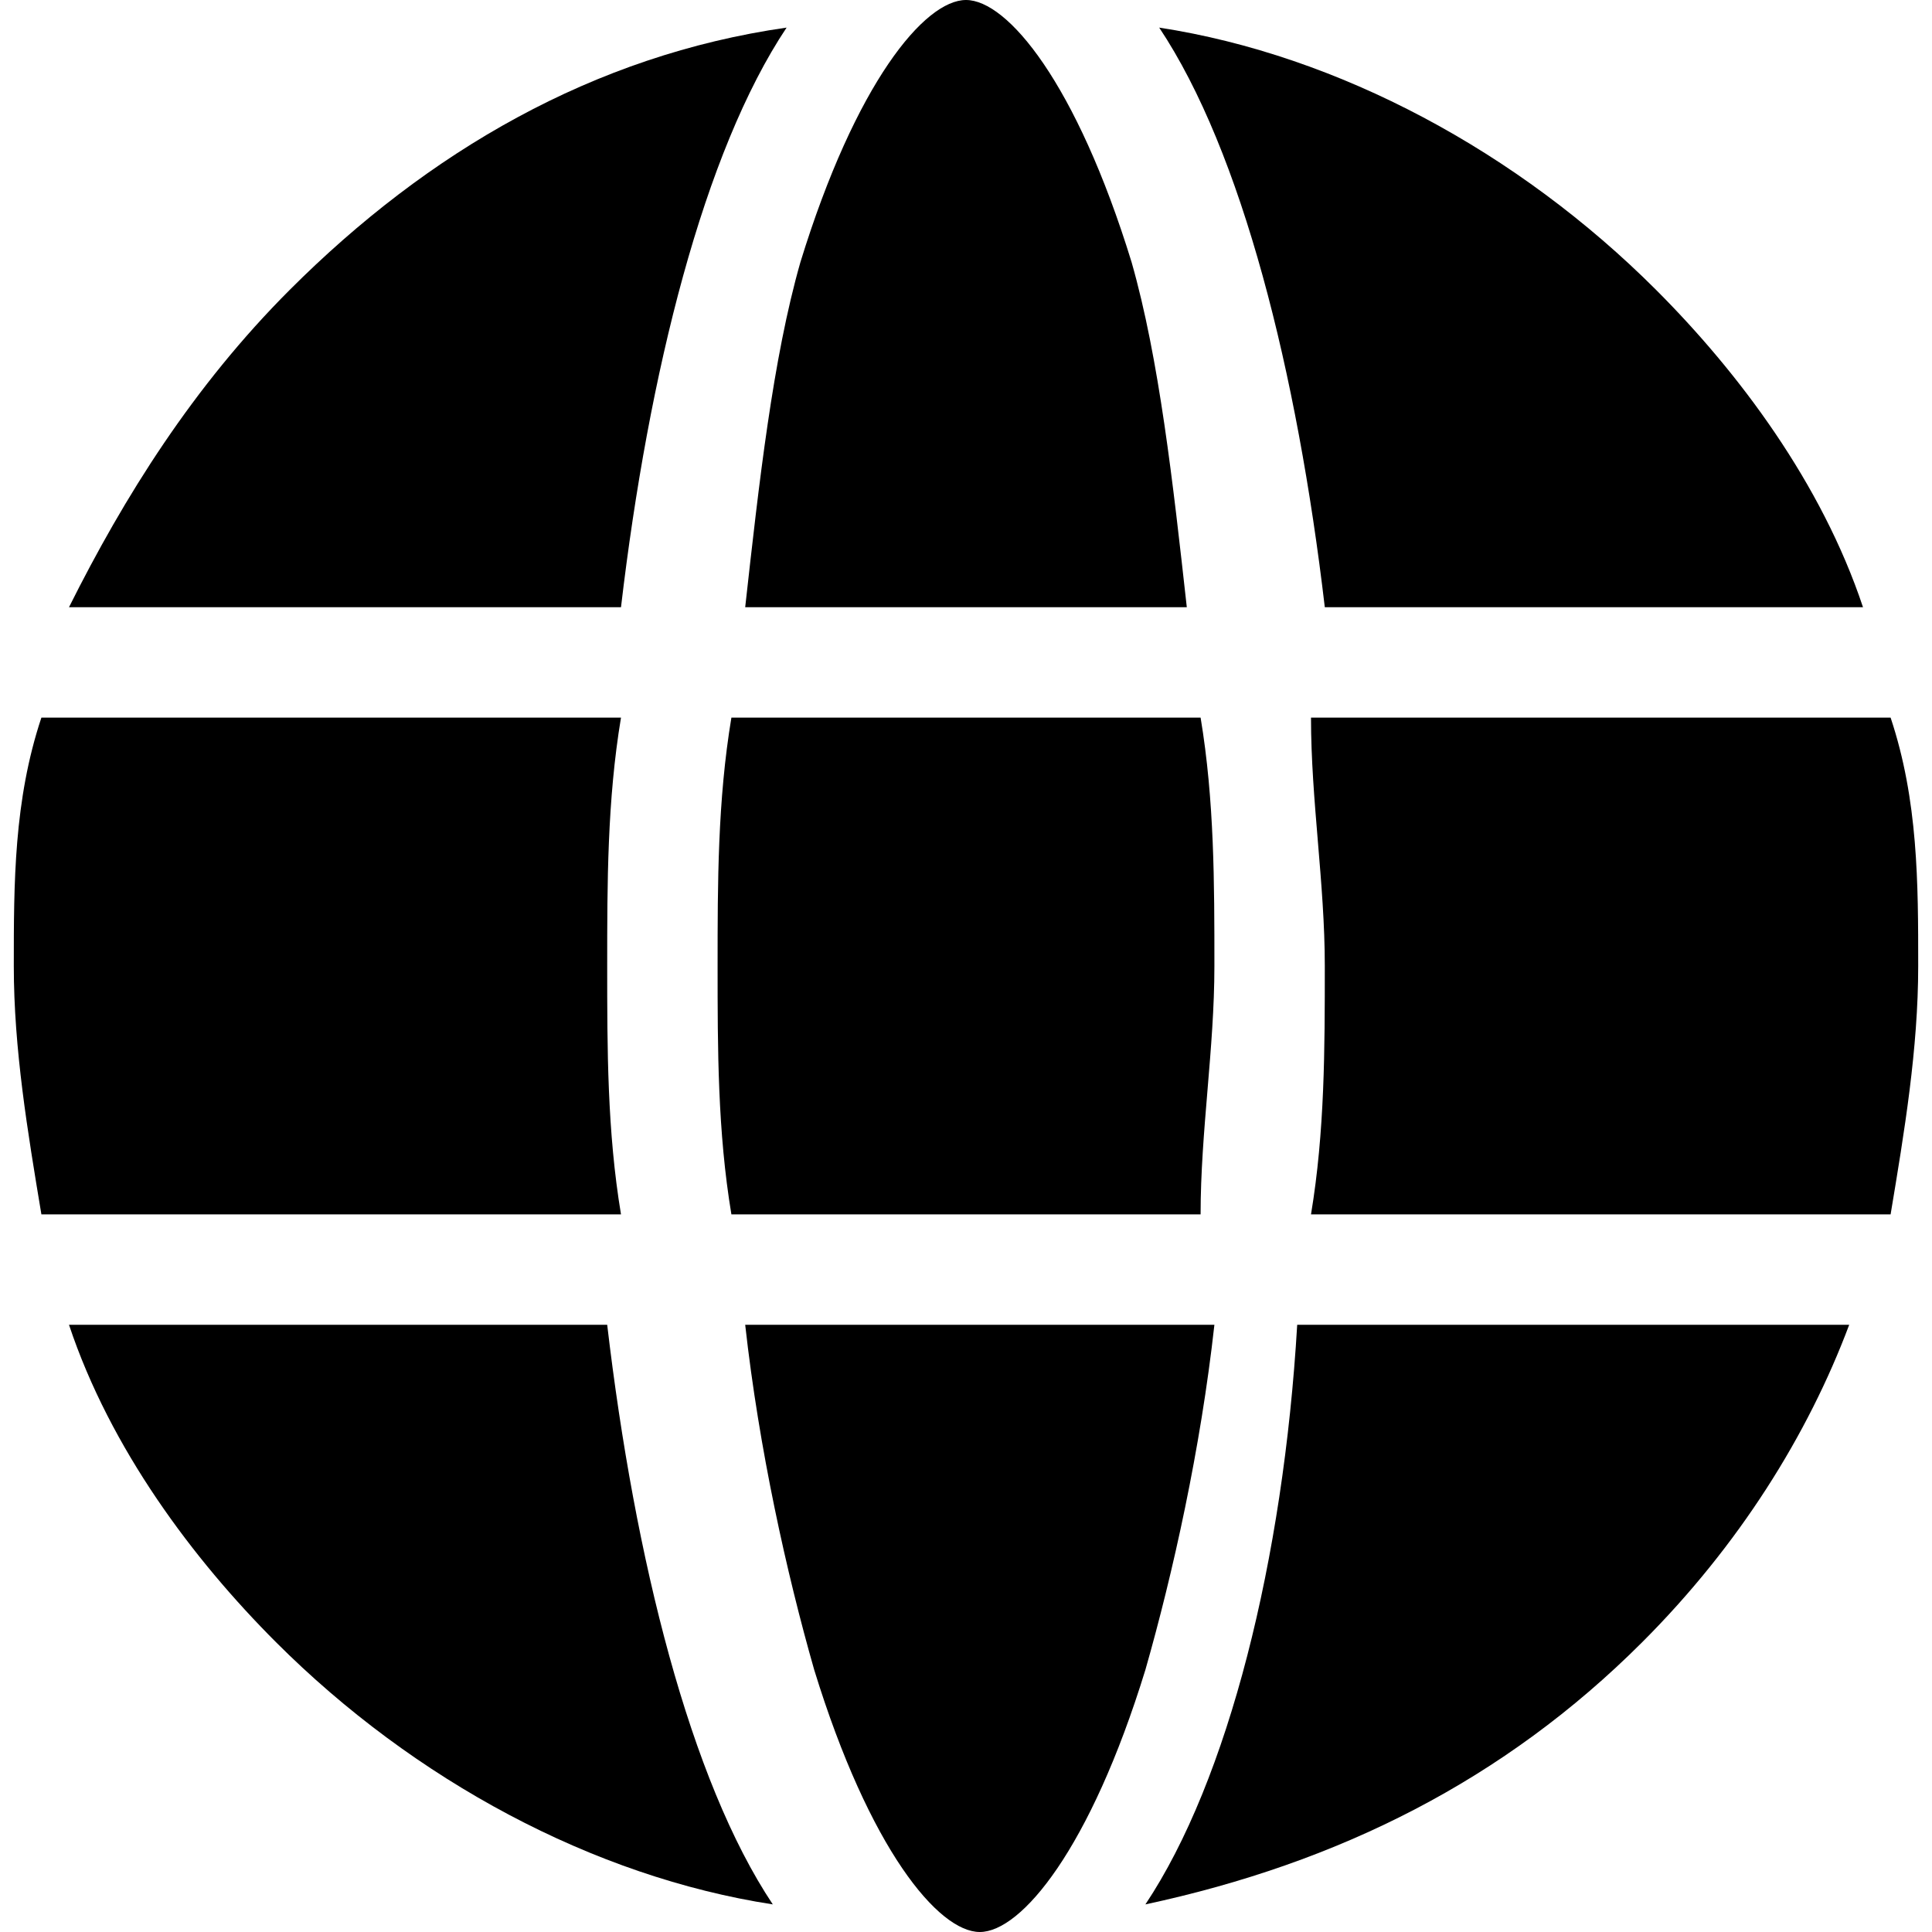
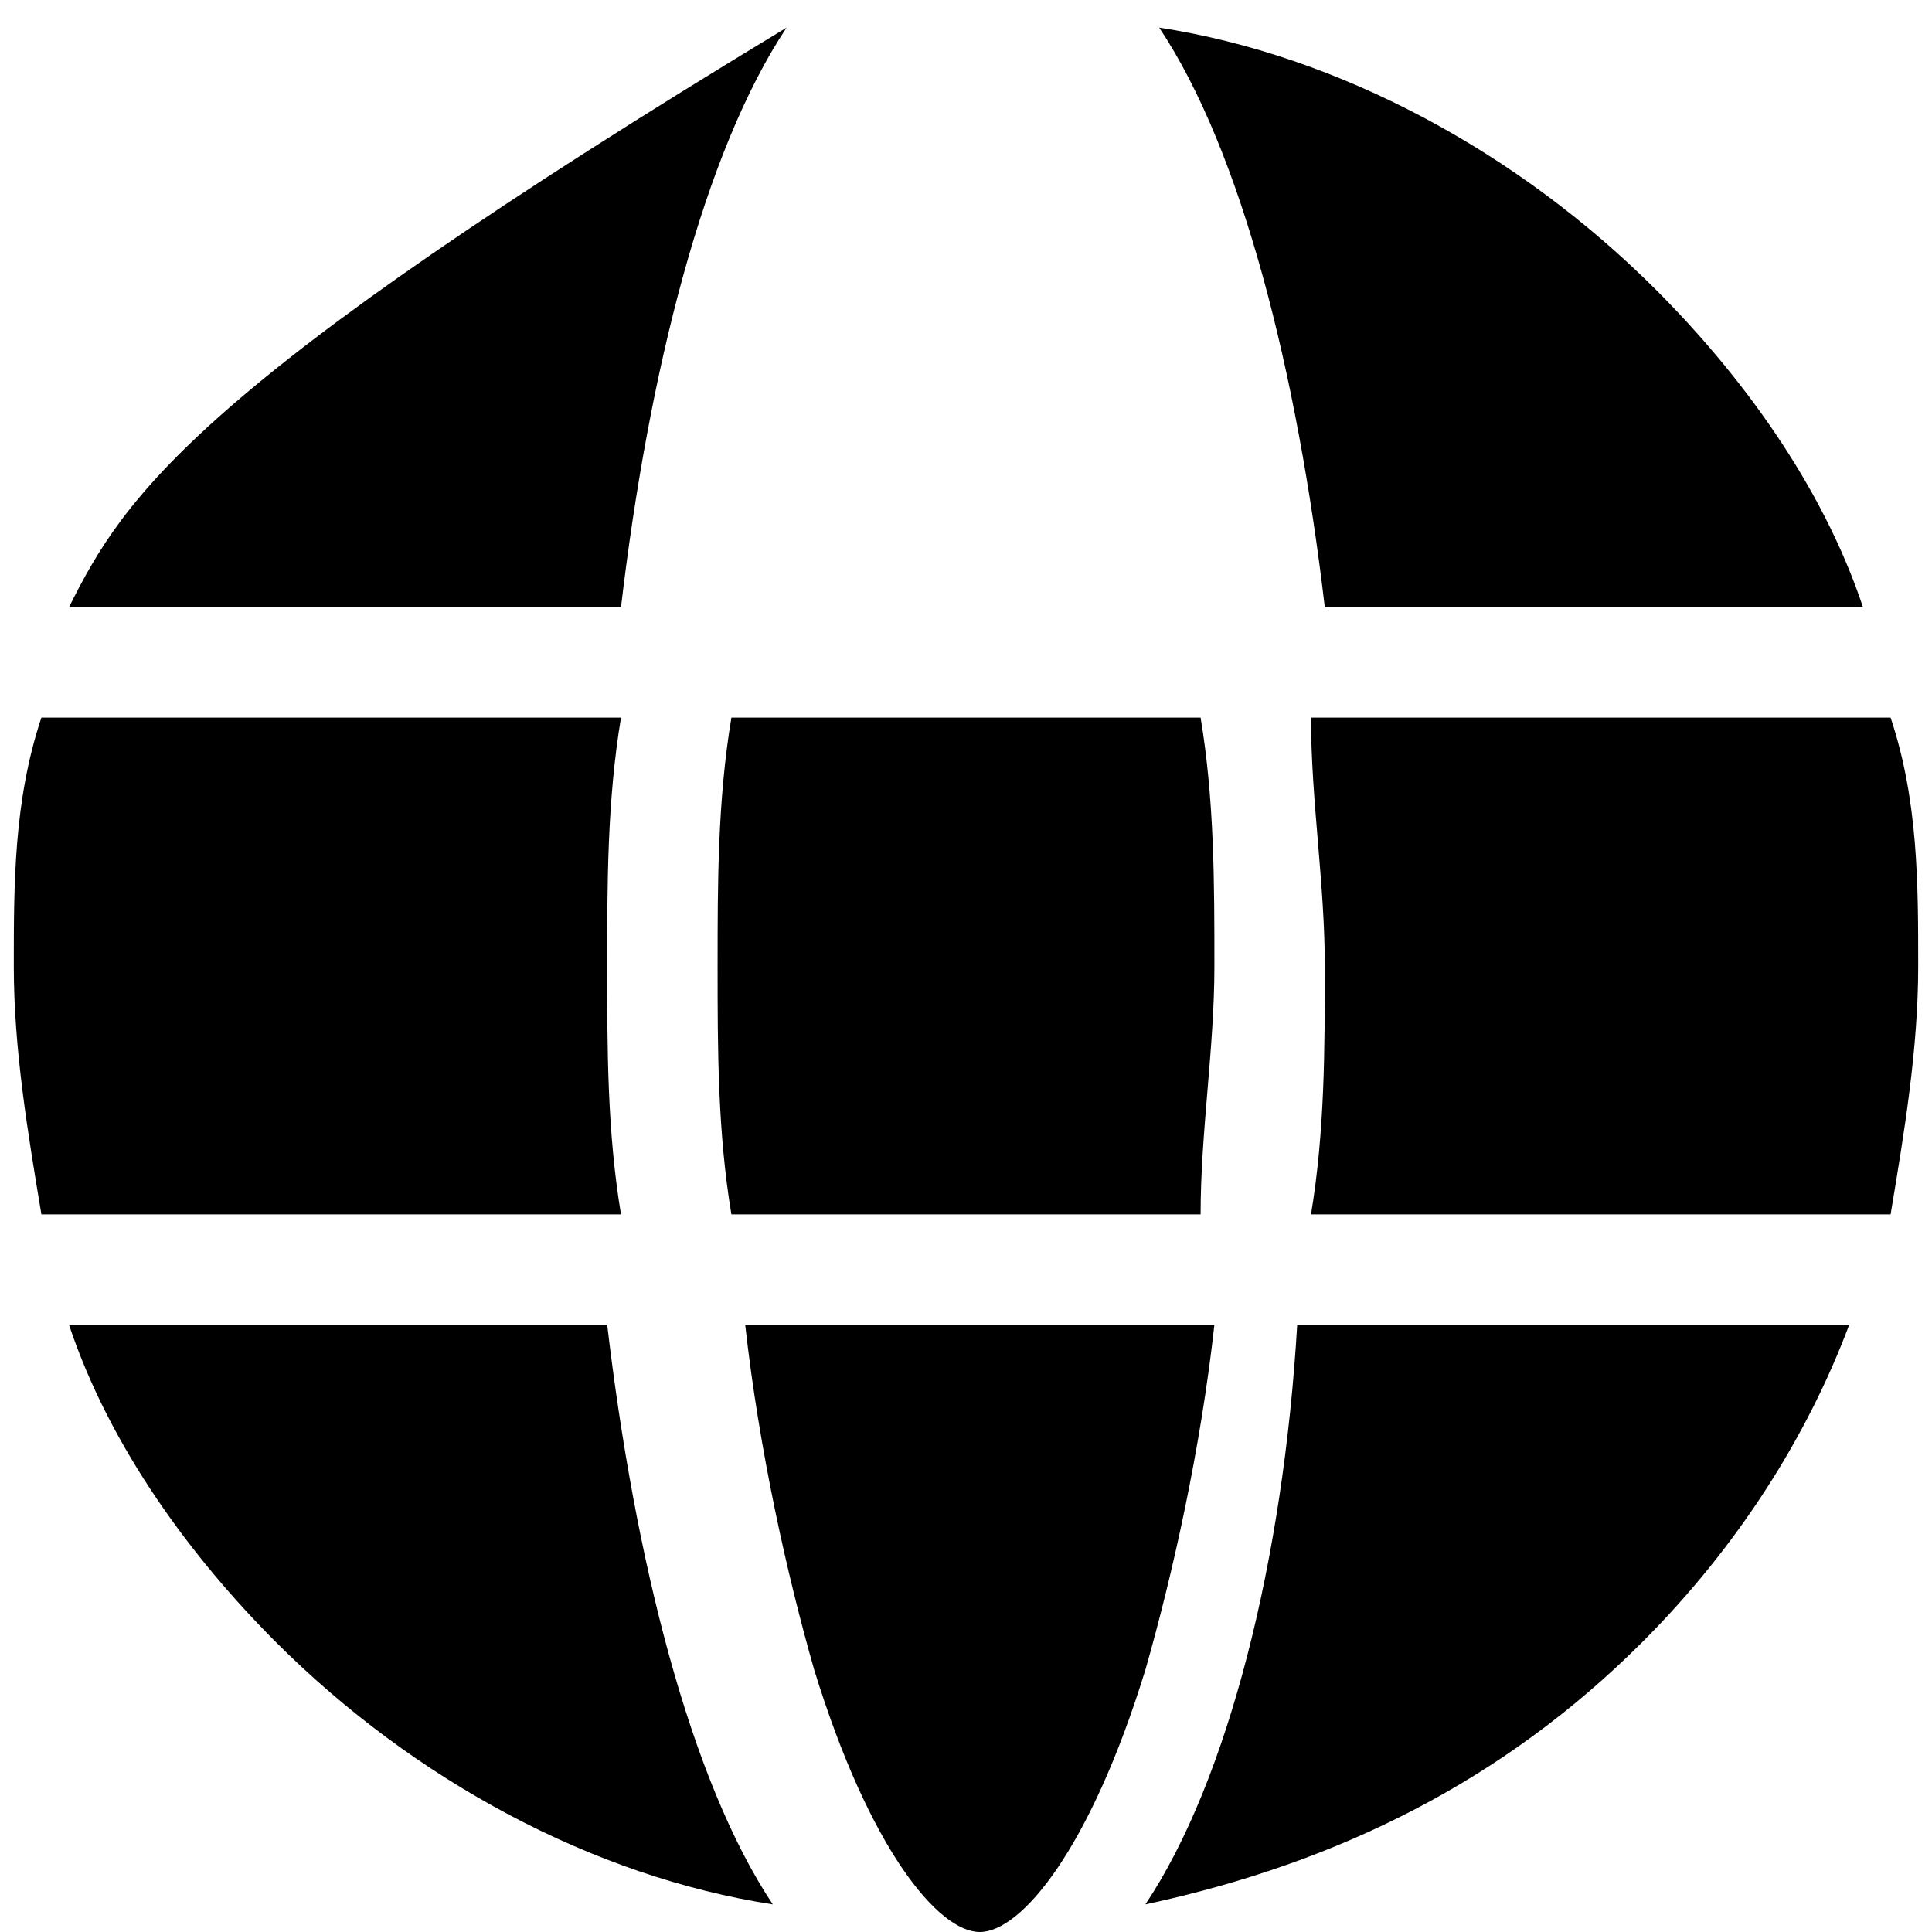
<svg xmlns="http://www.w3.org/2000/svg" version="1.1" id="Layer_1" x="0px" y="0px" width="14px" height="14px" viewBox="0 0 14 14" style="enable-background:new 0 0 14 14;" xml:space="preserve">
  <g>
    <path id="XMLID_9_" d="M4.4,7c0-0.6,0-1.2,0.1-1.8H0.3C0.1,5.8,0.1,6.4,0.1,7s0.1,1.2,0.2,1.8h4.2C4.4,8.2,4.4,7.6,4.4,7L4.4,7z" />
    <path id="XMLID_8_" d="M5.2,7c0,0.6,0,1.2,0.1,1.8h3.4c0-0.6,0.1-1.2,0.1-1.8c0-0.6,0-1.2-0.1-1.8H5.3C5.2,5.8,5.2,6.4,5.2,7L5.2,7   z" />
    <path id="XMLID_7_" d="M13.7,5.2H9.5c0,0.6,0.1,1.2,0.1,1.8s0,1.2-0.1,1.8h4.2c0.1-0.6,0.2-1.2,0.2-1.8S13.9,5.8,13.7,5.2L13.7,5.2   z" />
    <path id="XMLID_6_" d="M5.4,9.6c0.1,0.9,0.3,1.8,0.5,2.5c0.4,1.3,0.9,1.9,1.2,1.9c0.3,0,0.8-0.6,1.2-1.9c0.2-0.7,0.4-1.6,0.5-2.5   L5.4,9.6z" />
-     <path id="XMLID_5_" d="M8.6,4.4C8.5,3.5,8.4,2.6,8.2,1.9C7.8,0.6,7.3,0,7,0C6.7,0,6.2,0.6,5.8,1.9C5.6,2.6,5.5,3.5,5.4,4.4H8.6z" />
    <path id="XMLID_4_" d="M13.5,4.4c-0.3-0.9-0.9-1.7-1.5-2.3c-1-1-2.3-1.7-3.6-1.9c0.6,0.9,1,2.5,1.2,4.2L13.5,4.4L13.5,4.4z" />
    <path id="XMLID_3_" d="M8.3,13.8c1.4-0.3,2.6-0.9,3.6-1.9c0.7-0.7,1.2-1.5,1.5-2.3h-4C9.3,11.3,8.9,12.9,8.3,13.8L8.3,13.8z" />
    <path id="XMLID_2_" d="M0.5,9.6c0.3,0.9,0.9,1.7,1.5,2.3c1,1,2.3,1.7,3.6,1.9c-0.6-0.9-1-2.5-1.2-4.2L0.5,9.6L0.5,9.6z" />
-     <path id="XMLID_1_" d="M5.7,0.2C4.3,0.4,3.1,1.1,2.1,2.1C1.4,2.8,0.9,3.6,0.5,4.4h4C4.7,2.7,5.1,1.1,5.7,0.2L5.7,0.2z" />
+     <path id="XMLID_1_" d="M5.7,0.2C1.4,2.8,0.9,3.6,0.5,4.4h4C4.7,2.7,5.1,1.1,5.7,0.2L5.7,0.2z" />
  </g>
</svg>